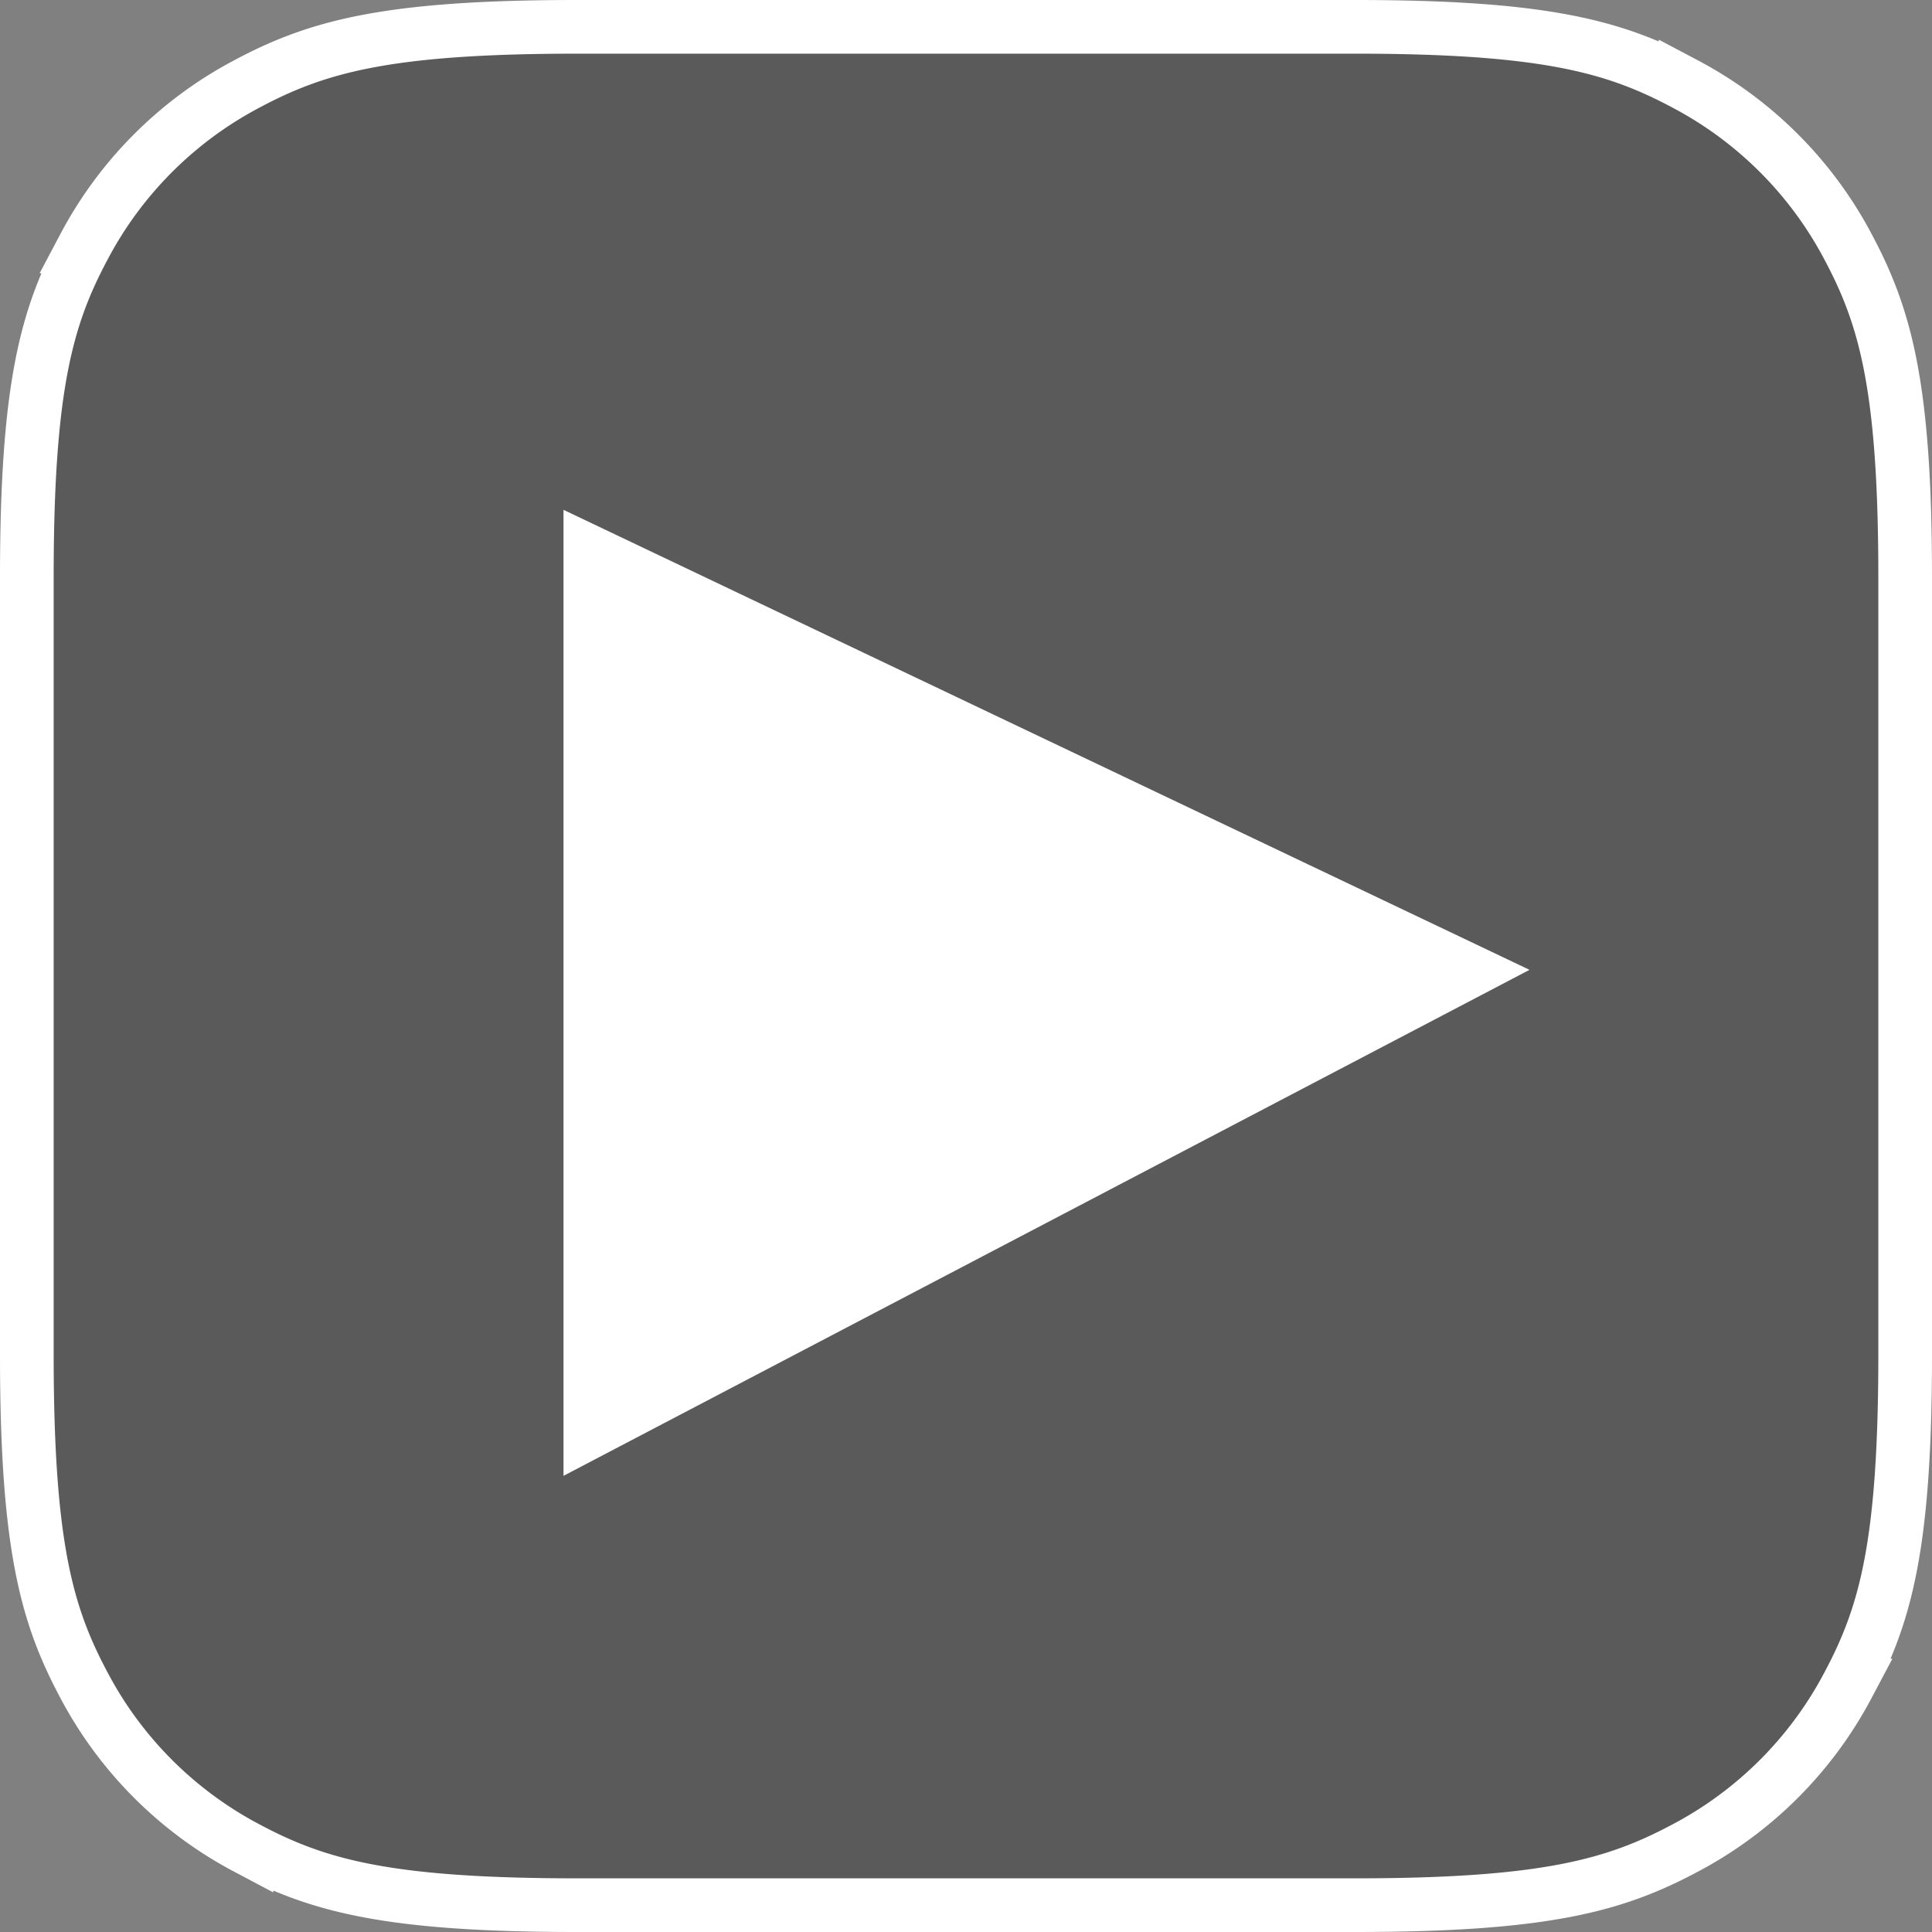
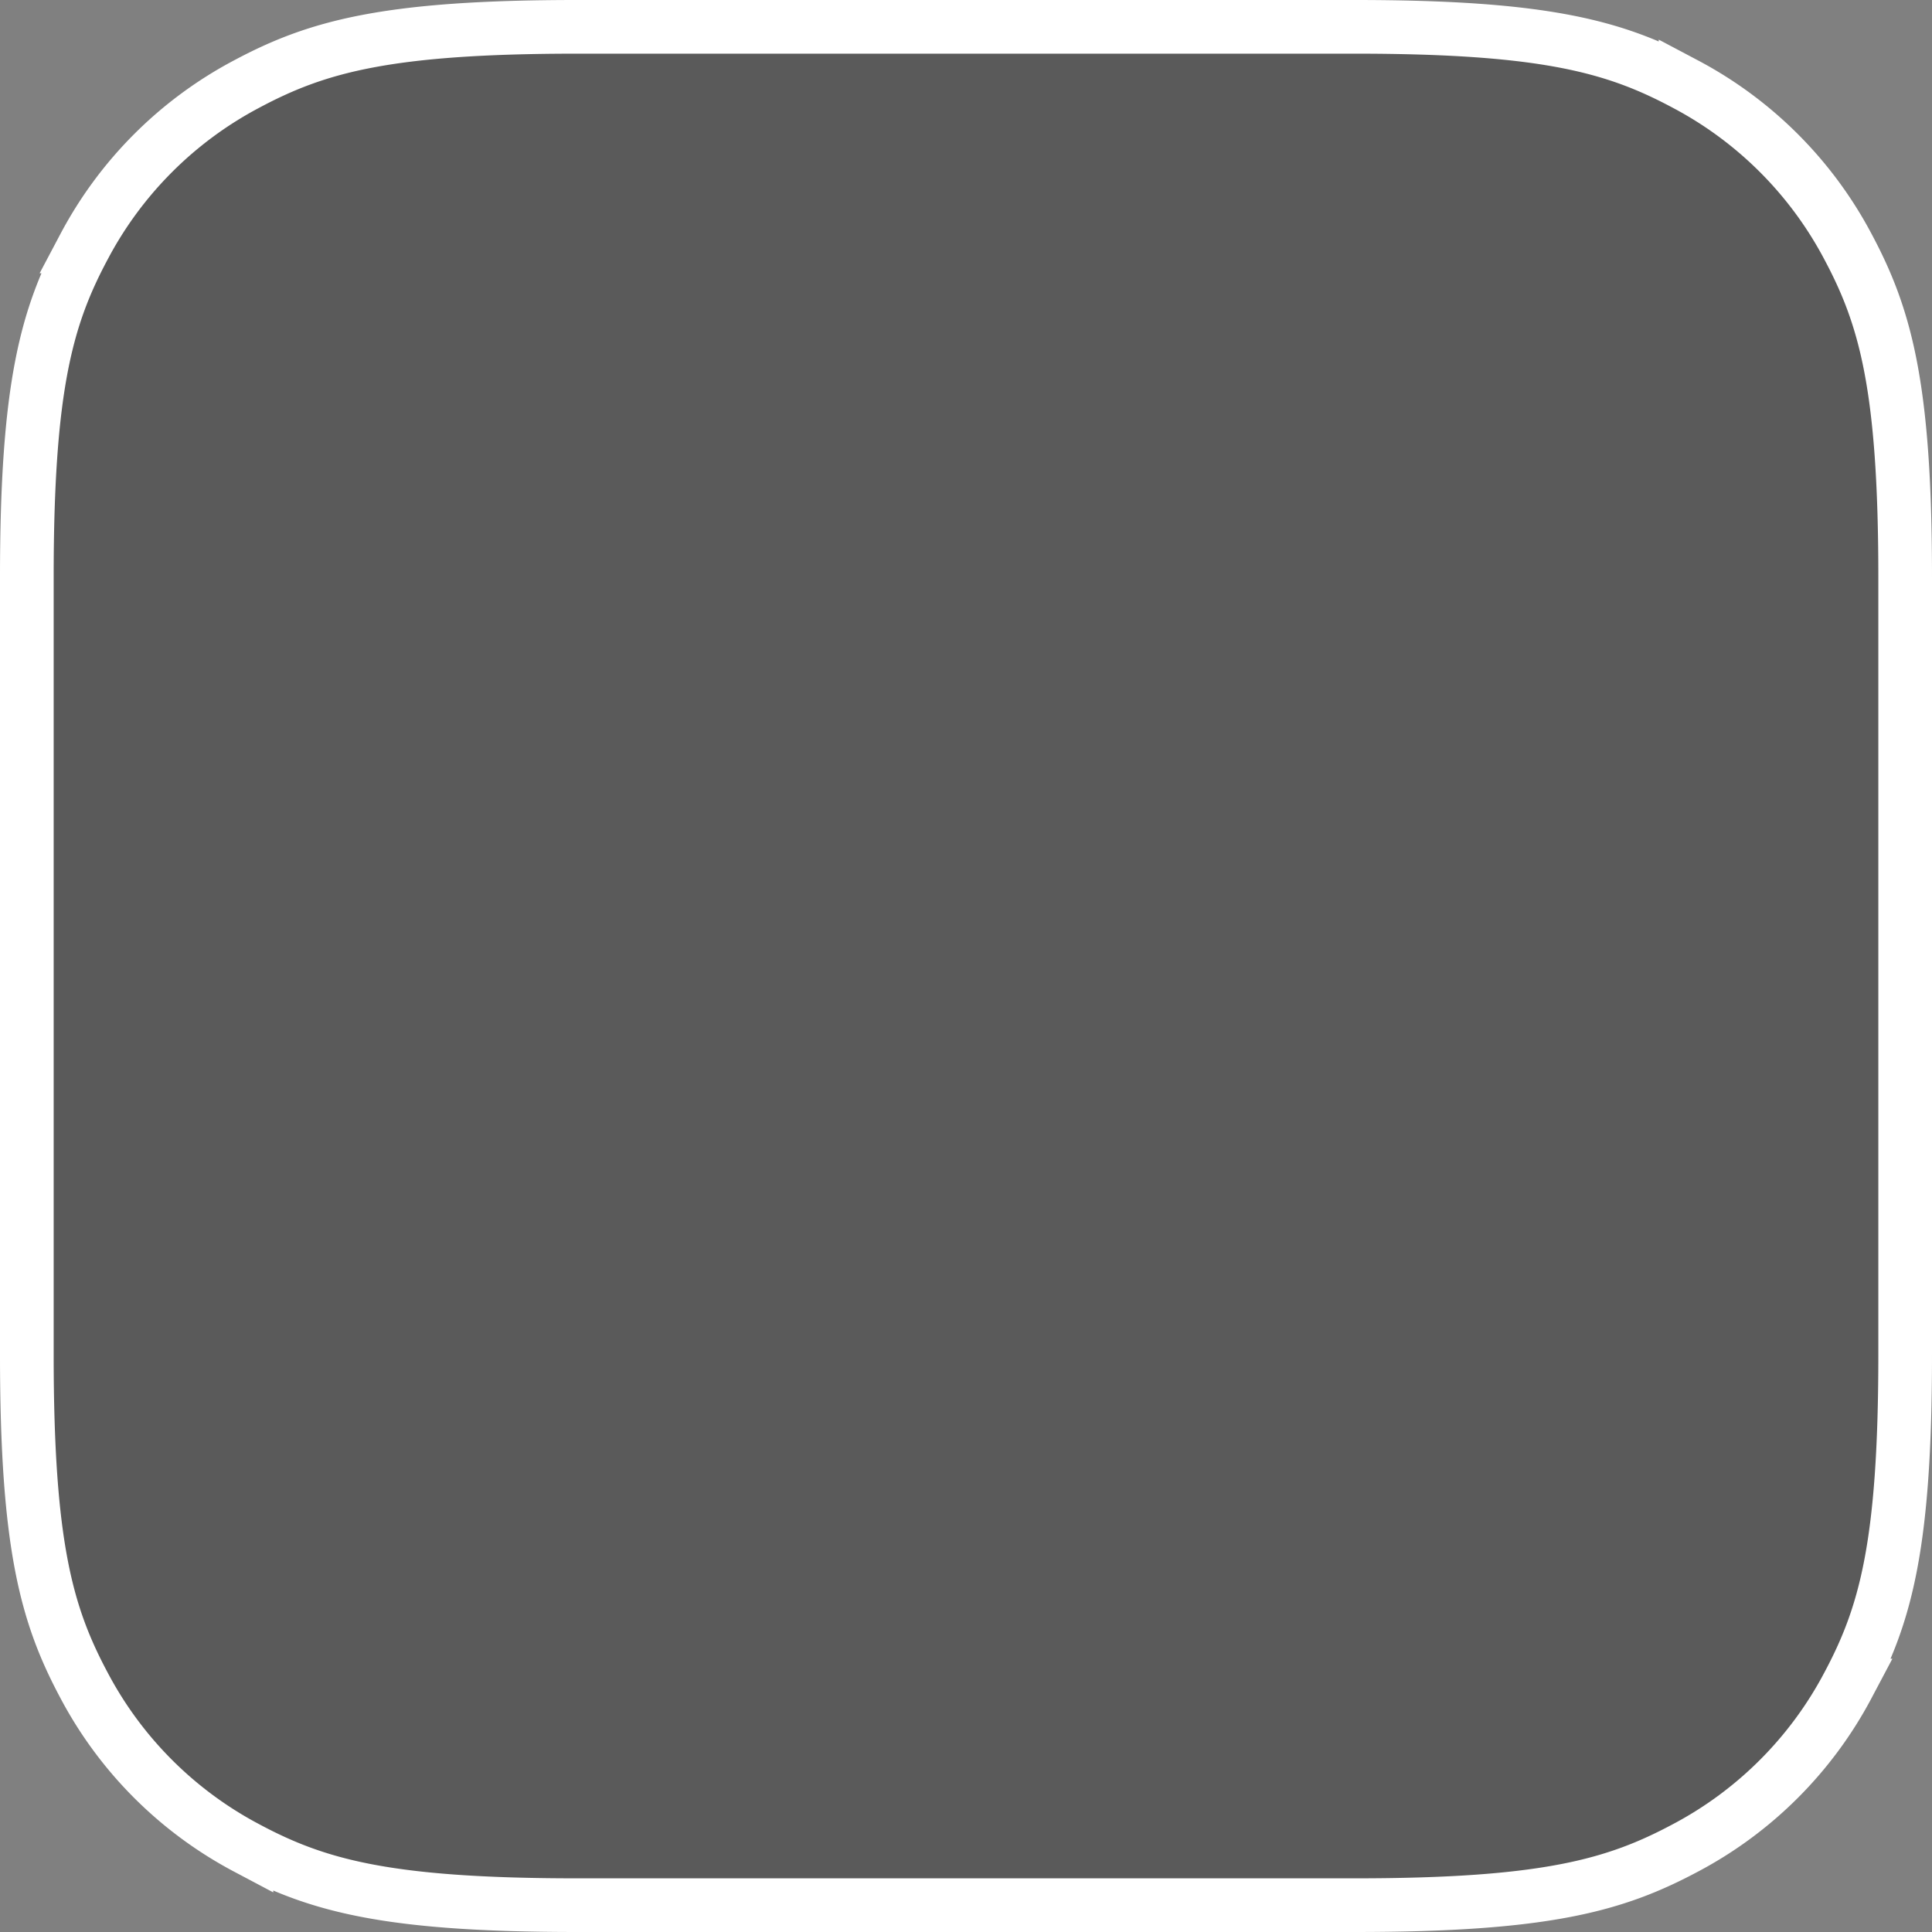
<svg xmlns="http://www.w3.org/2000/svg" width="72" height="72" viewBox="0 0 72 72">
  <rect x="0" y="0" width="72" height="72" fill="#808080" stroke="none" />
  <g fill="none" fill-rule="evenodd">
    <path d="M21.511 1H50.49c7.132 0 9.718.743 12.326 2.137a14.538 14.538 0 0 1 6.048 6.048C70.257 11.793 71 14.38 71 21.511V50.49c0 7.132-.743 9.718-2.137 12.326a14.538 14.538 0 0 1-6.048 6.048C60.207 70.257 57.62 71 50.489 71H21.51c-7.132 0-9.718-.743-12.326-2.137a14.538 14.538 0 0 1-6.048-6.048C1.743 60.207 1 57.62 1 50.489V21.51c0-7.132.743-9.718 2.137-12.326a14.538 14.538 0 0 1 6.048-6.048C11.793 1.743 14.38 1 21.511 1z" fill="#000" fill-opacity=".3" stroke="#FFF" stroke-width="2" />
-     <path fill="#FFF" d="m21 19 36 17.143L21 55z" />
  </g>
</svg>